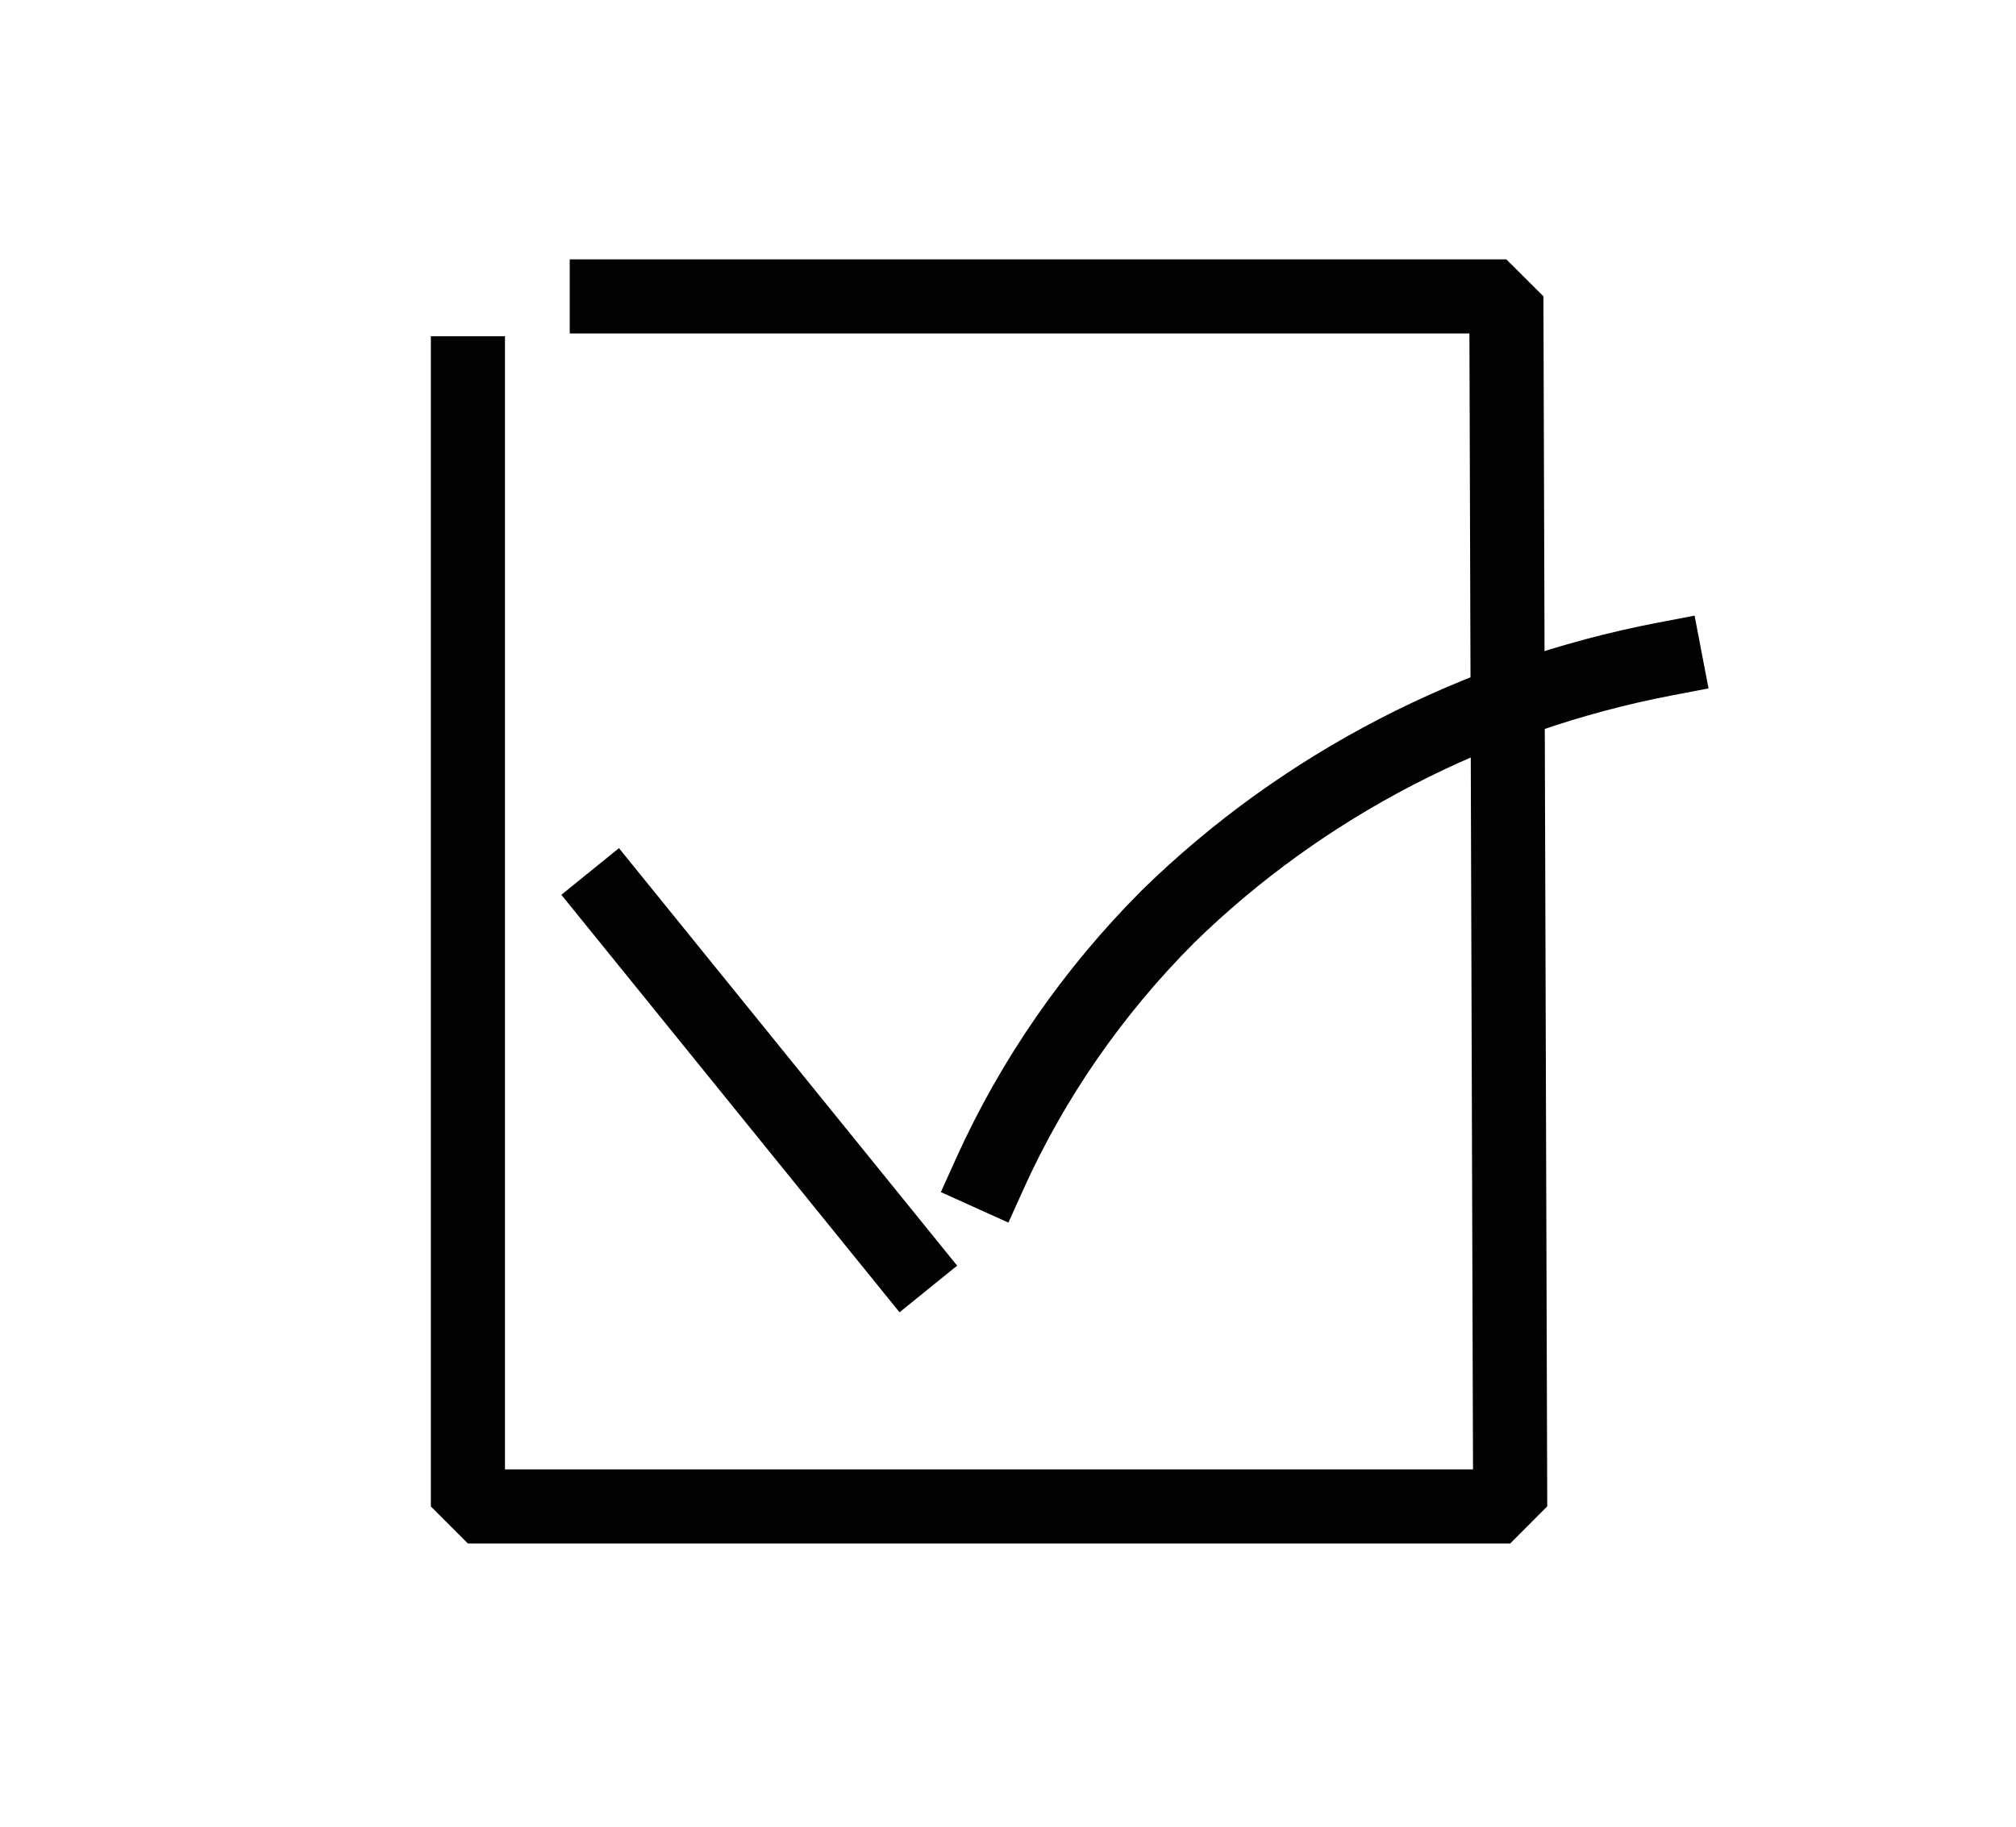
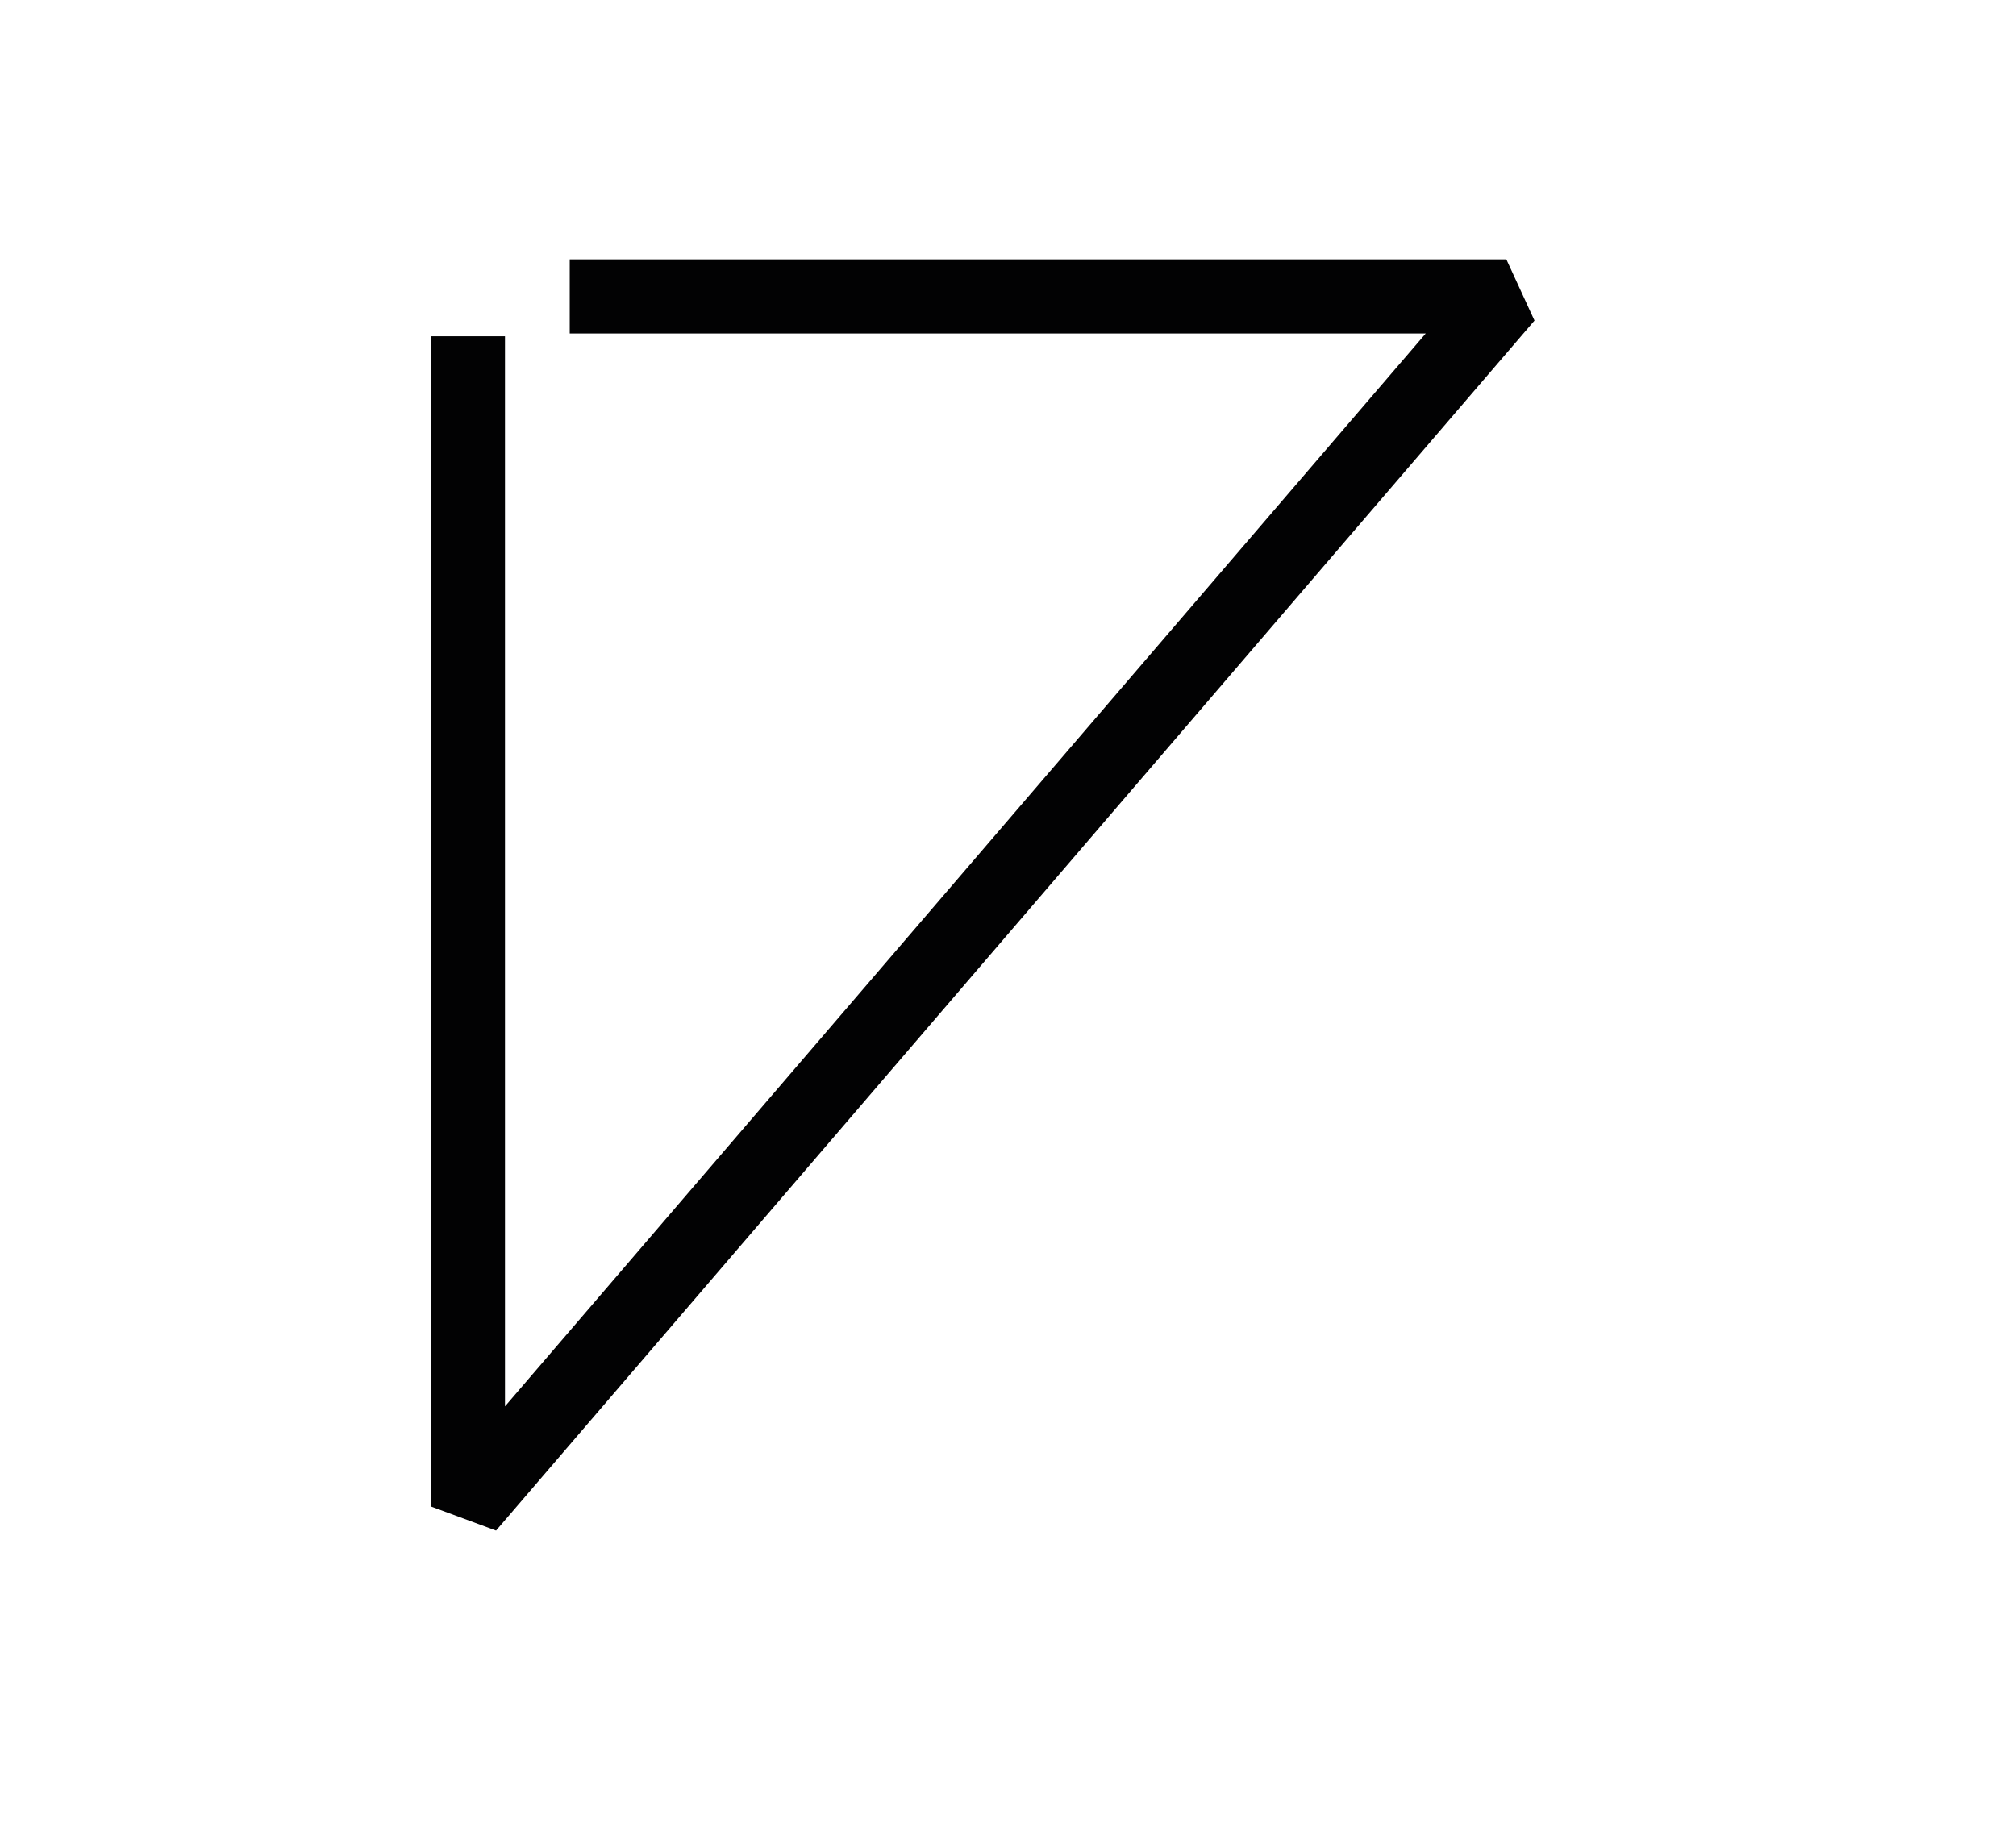
<svg xmlns="http://www.w3.org/2000/svg" width="128" height="116" viewBox="0 0 128 116" fill="none">
-   <path d="M29.709 23.708V95.664H95.885L95.642 18.824L38.526 18.824" stroke="#020203" stroke-width="4.706" stroke-linecap="square" stroke-linejoin="bevel" />
-   <path d="M38.951 57.169L57.461 80.024" stroke="#020203" stroke-width="4.706" stroke-linecap="square" stroke-linejoin="bevel" />
-   <path d="M62.849 74.526C65.576 68.487 69.411 62.955 74.175 58.186C82.711 49.843 93.71 44.147 105.724 41.847" stroke="#020203" stroke-width="4.706" stroke-linecap="square" stroke-linejoin="bevel" />
+   <path d="M29.709 23.708V95.664L95.642 18.824L38.526 18.824" stroke="#020203" stroke-width="4.706" stroke-linecap="square" stroke-linejoin="bevel" />
</svg>